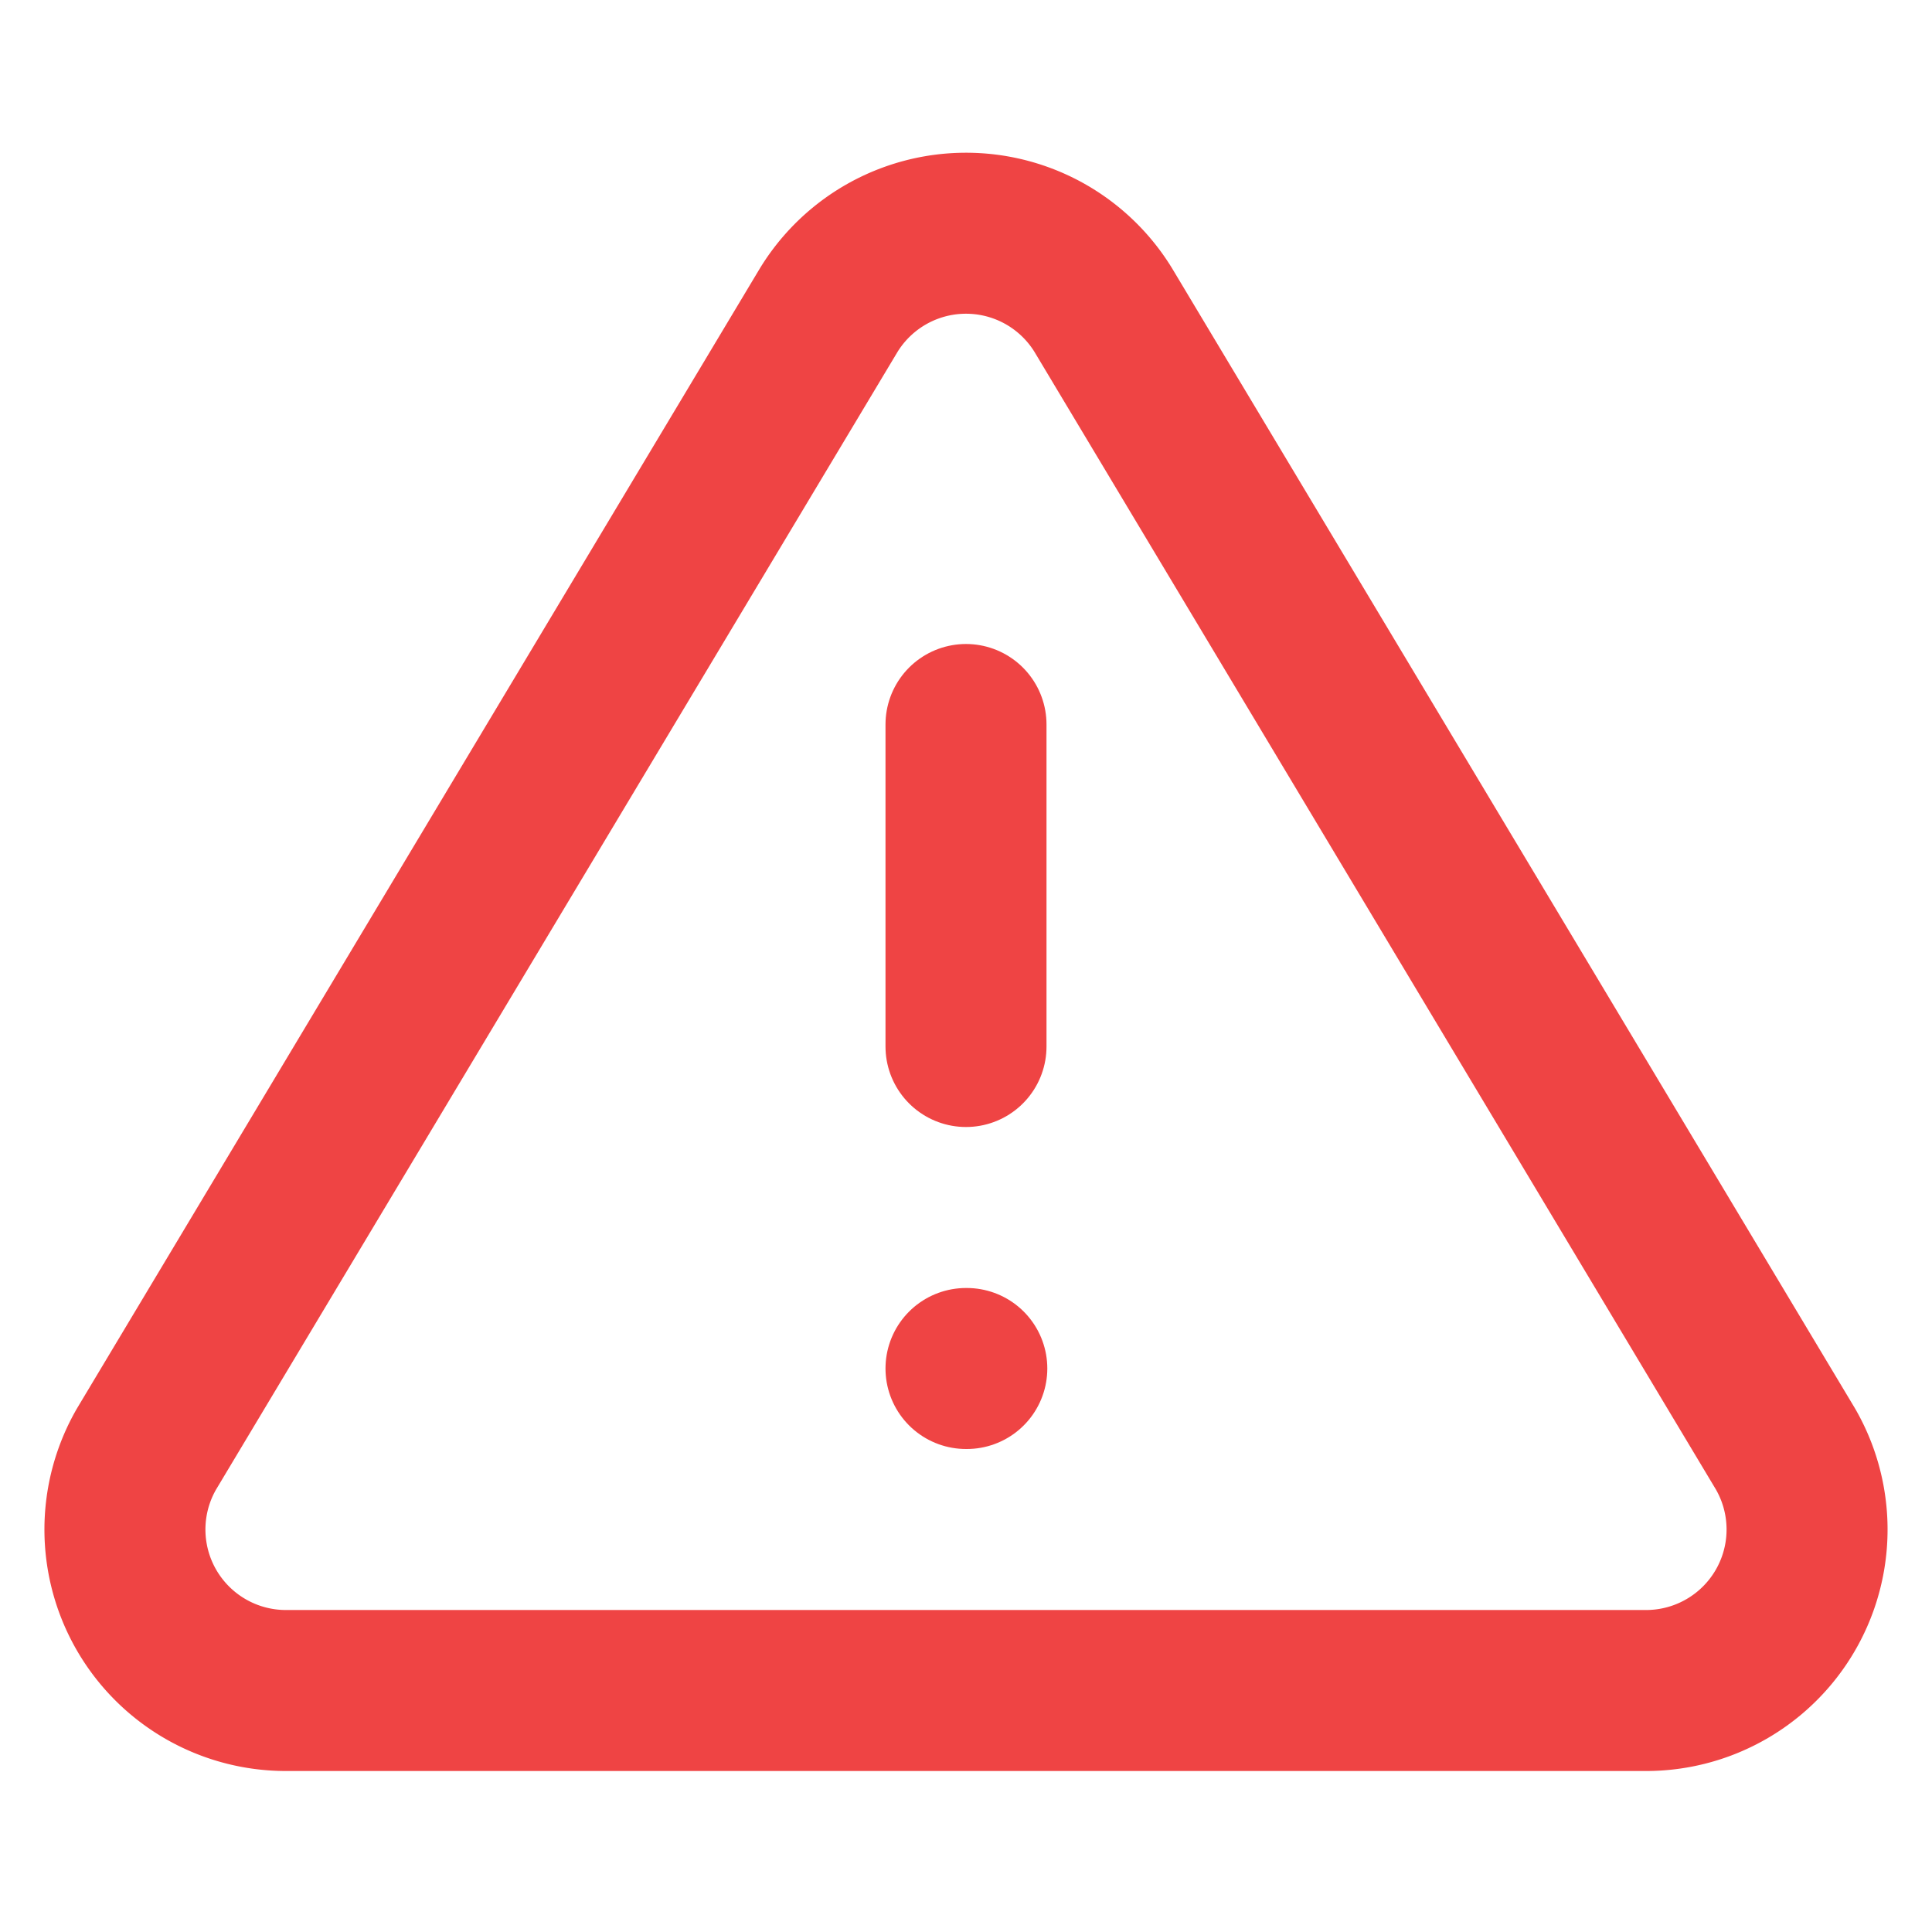
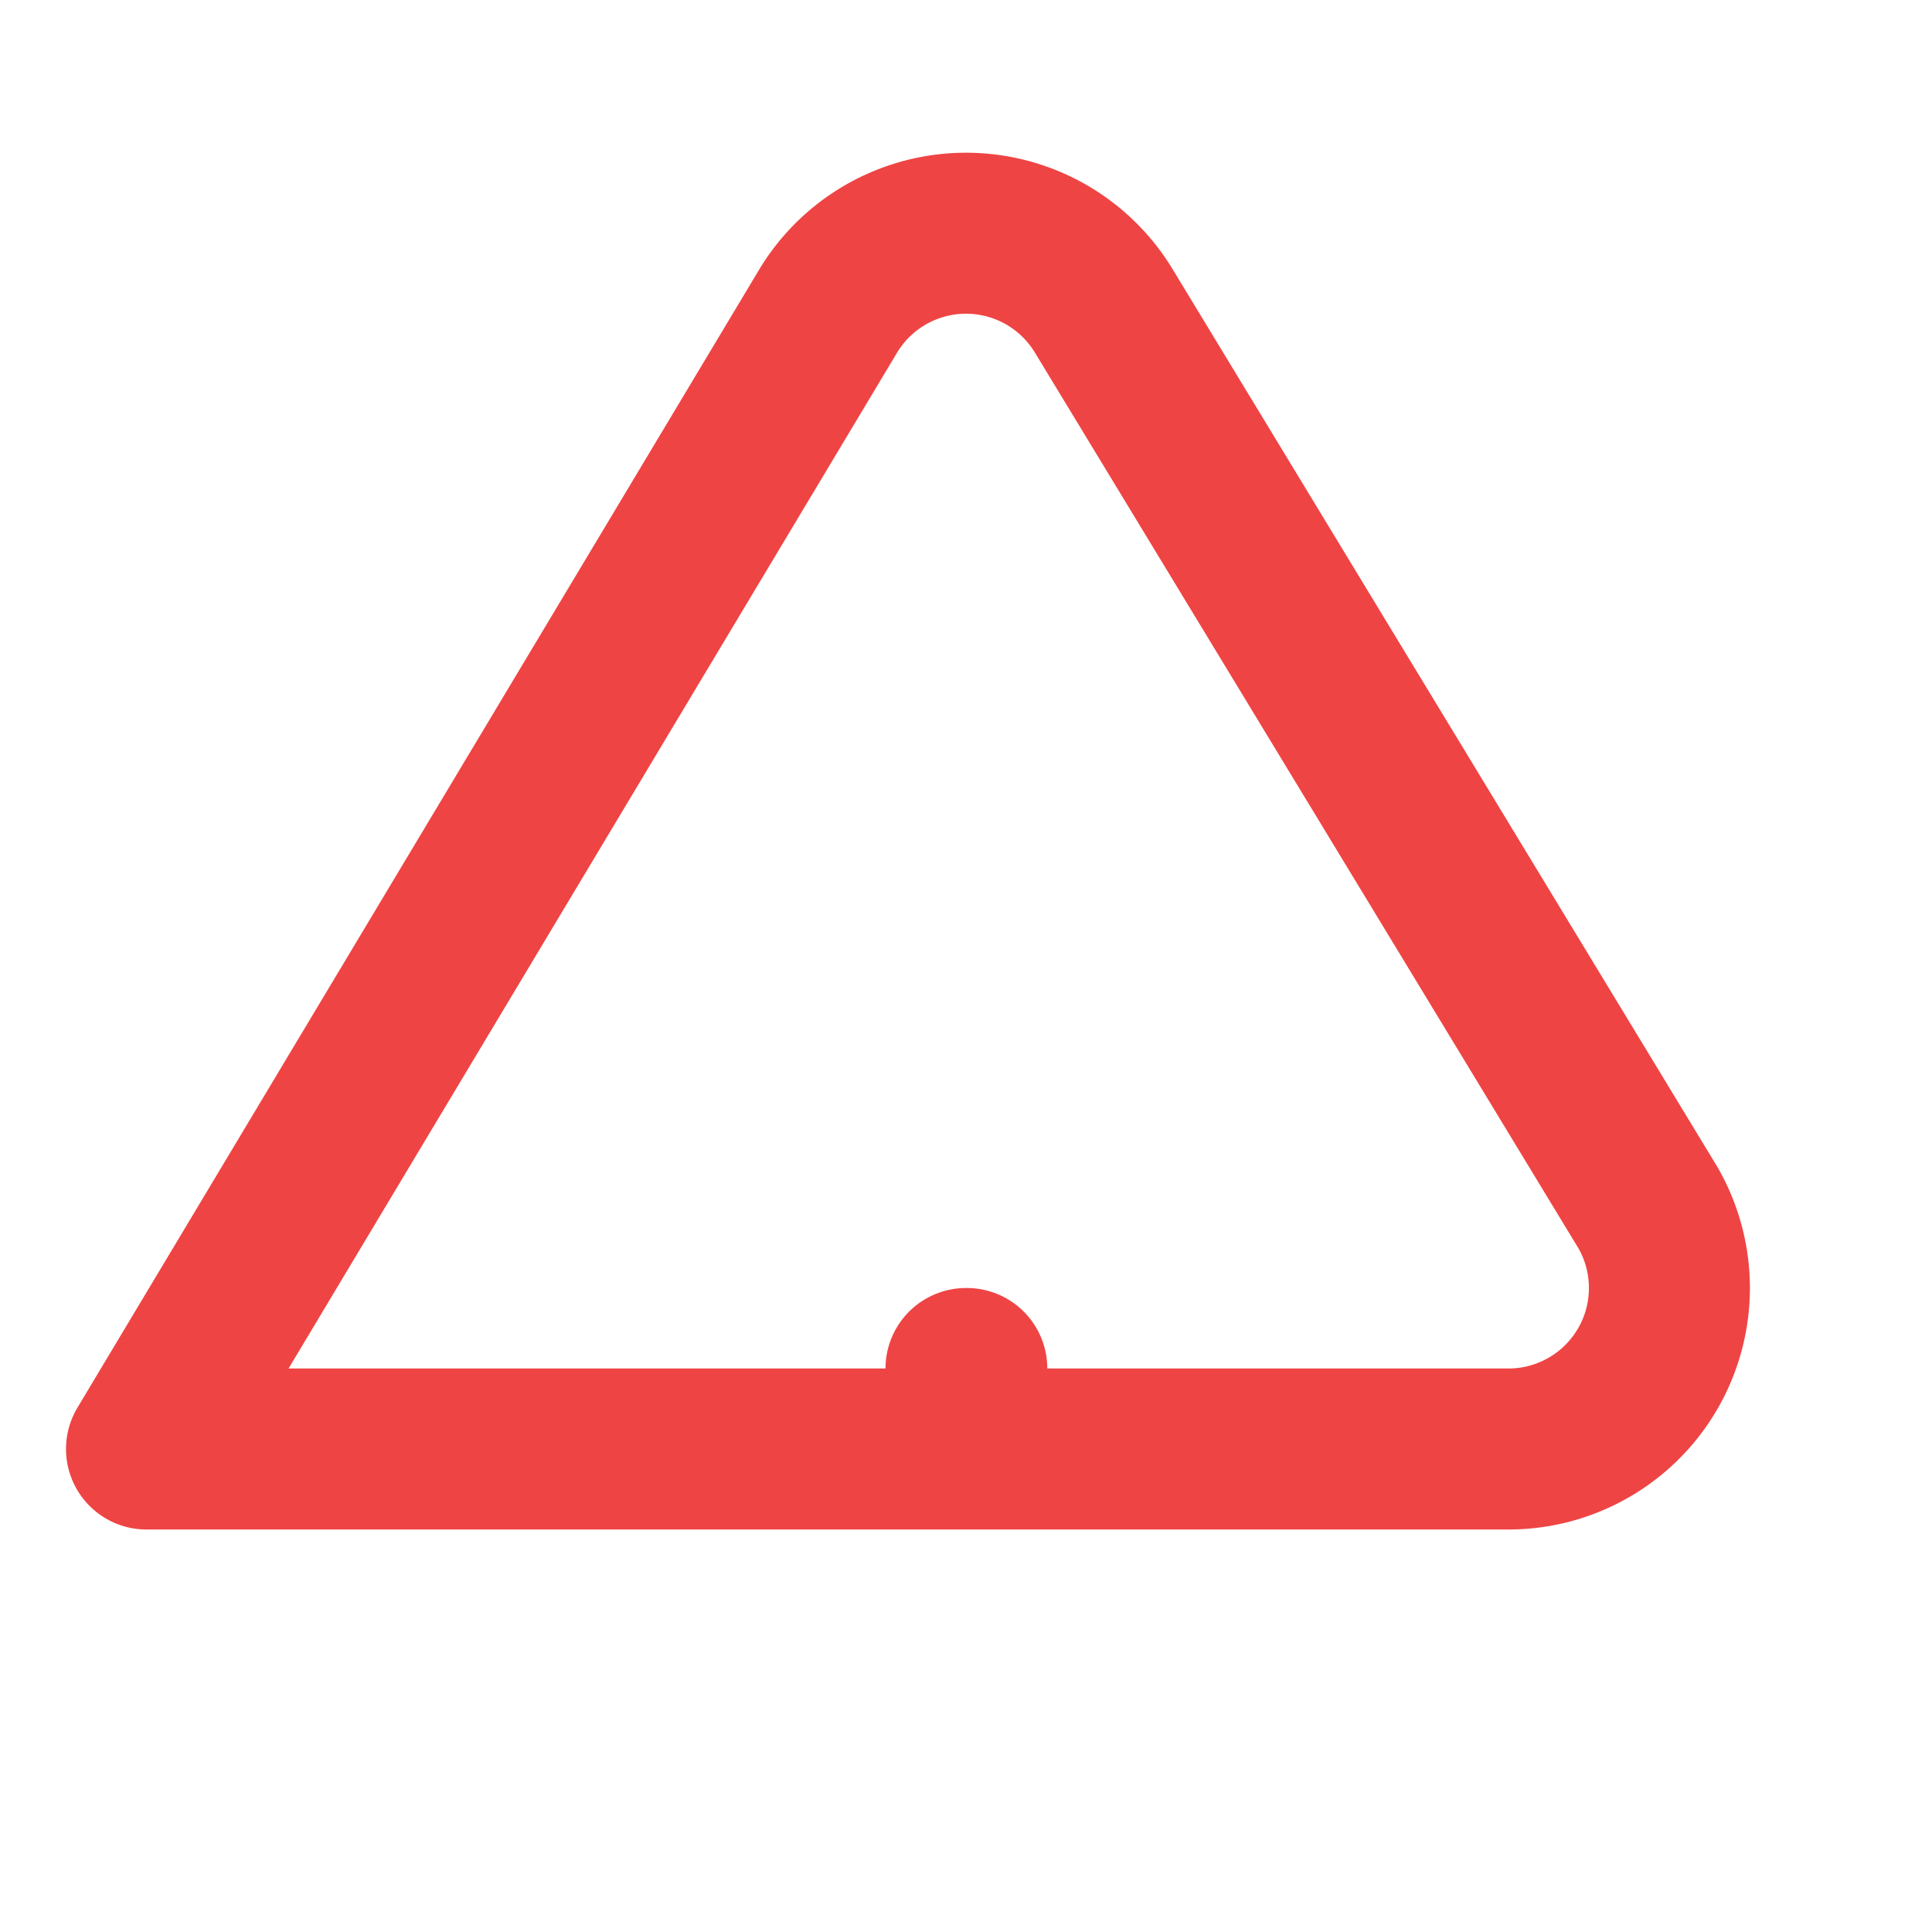
<svg xmlns="http://www.w3.org/2000/svg" width="24" height="24" viewBox="0 0 24 24" fill="none" stroke="#ef4444" stroke-width="2" stroke-linecap="round" stroke-linejoin="round">
-   <path fill="none" d="M10.29 3.86L1.82 18a2 2 0 0 0 1.71 3h16.94a2 2 0 0 0 1.71-3L13.71 3.86a2 2 0 0 0-3.42 0z" />
-   <line x1="12" y1="9" x2="12" y2="13" />
+   <path fill="none" d="M10.29 3.86L1.82 18h16.94a2 2 0 0 0 1.71-3L13.71 3.86a2 2 0 0 0-3.42 0z" />
  <line x1="12" y1="17" x2="12.01" y2="17" />
</svg>